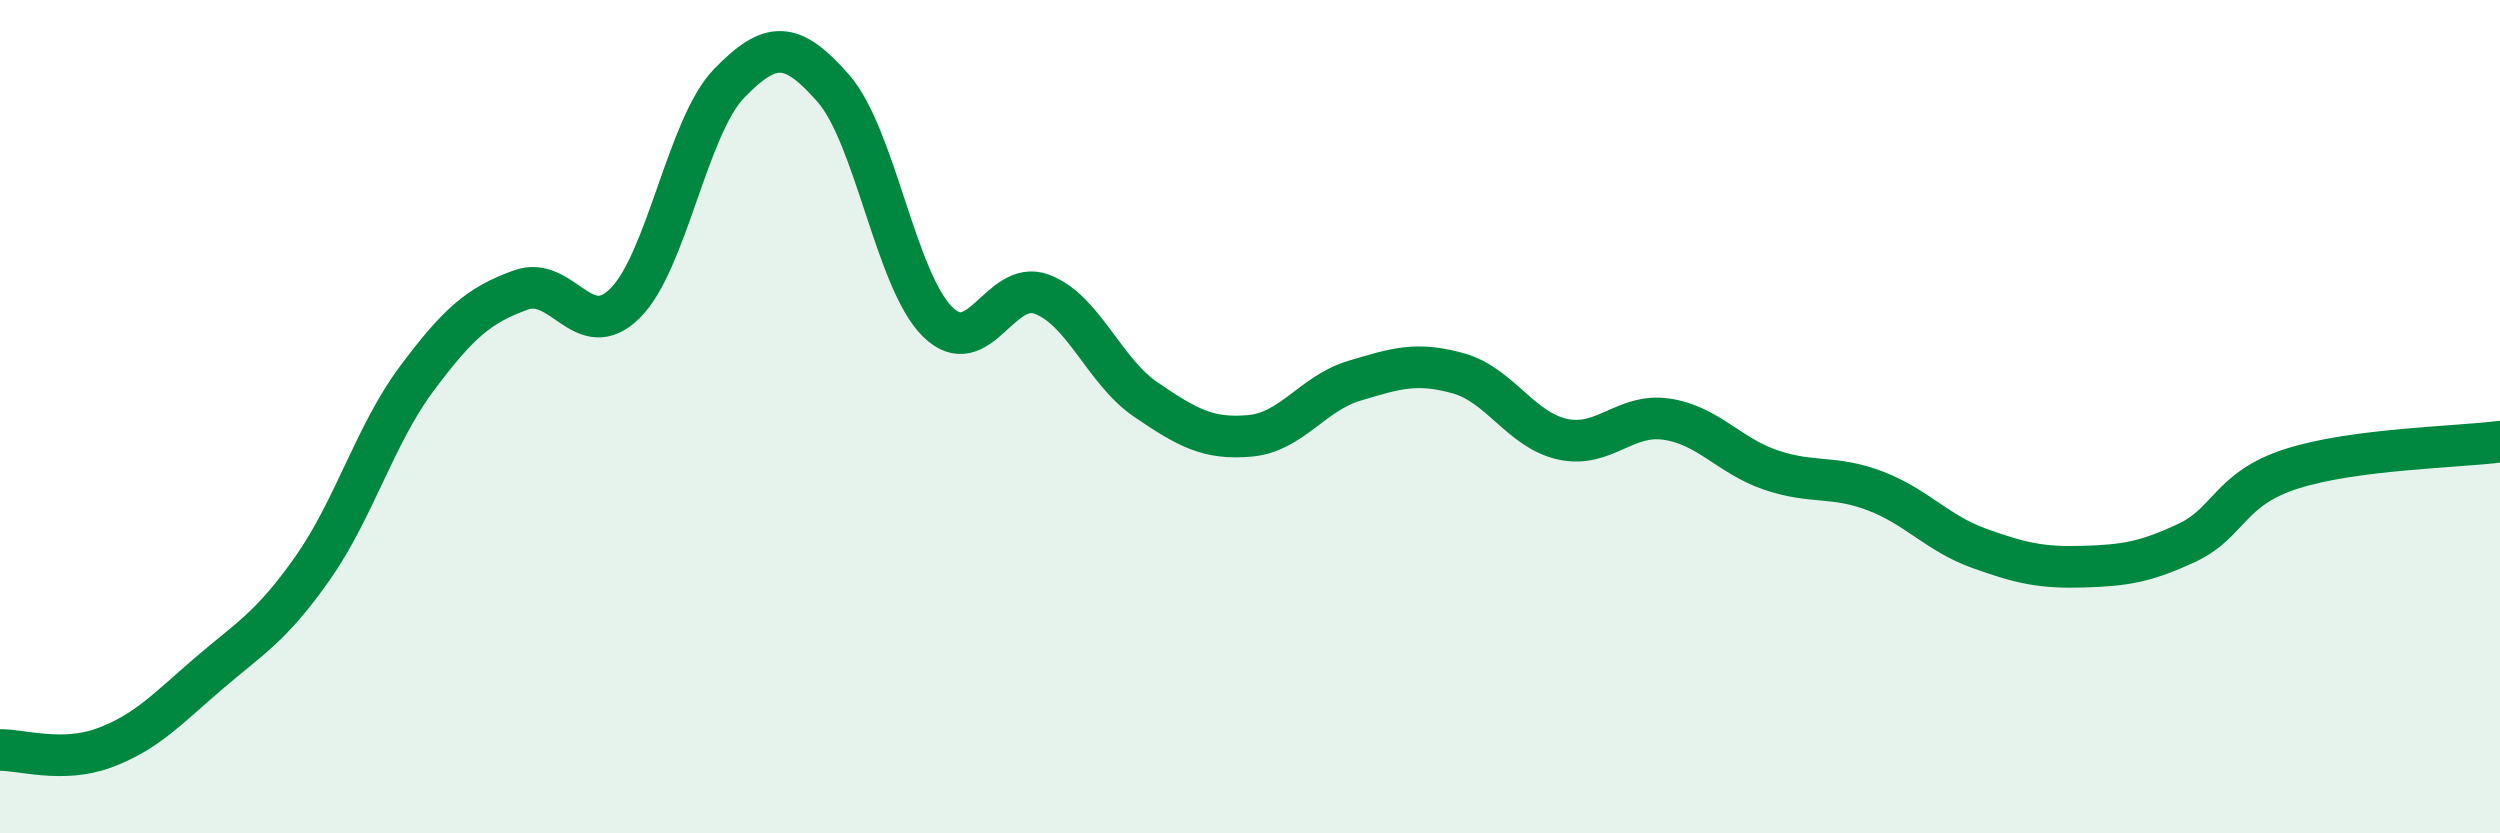
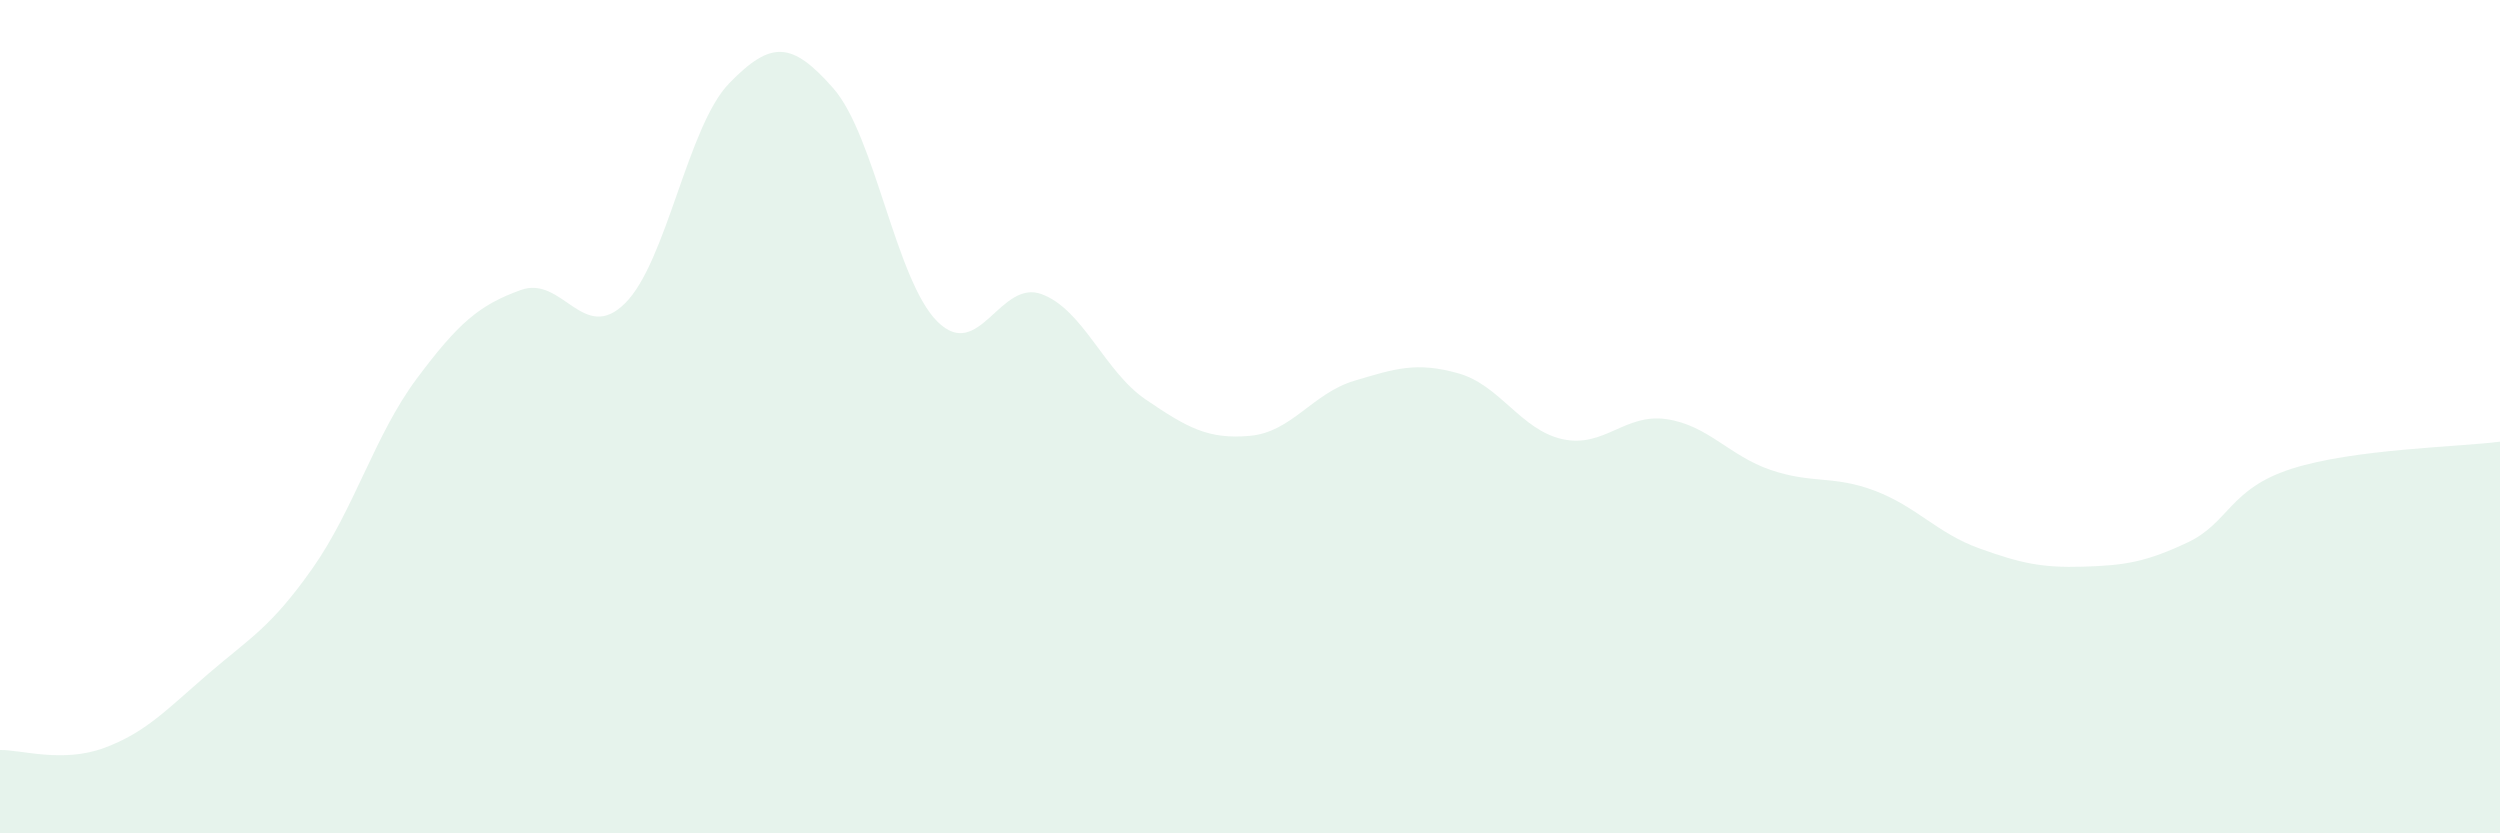
<svg xmlns="http://www.w3.org/2000/svg" width="60" height="20" viewBox="0 0 60 20">
  <path d="M 0,18 C 0.5,17.99 1.5,18.32 2.5,17.95 C 3.5,17.58 4,17.03 5,16.17 C 6,15.31 6.5,15.06 7.5,13.64 C 8.5,12.22 9,10.43 10,9.09 C 11,7.75 11.5,7.32 12.5,6.96 C 13.5,6.6 14,8.27 15,7.28 C 16,6.29 16.5,3.03 17.5,2 C 18.5,0.97 19,0.98 20,2.12 C 21,3.26 21.5,6.73 22.5,7.72 C 23.5,8.71 24,6.69 25,7.06 C 26,7.43 26.5,8.91 27.5,9.59 C 28.5,10.27 29,10.55 30,10.46 C 31,10.37 31.5,9.44 32.5,9.14 C 33.5,8.84 34,8.68 35,8.96 C 36,9.24 36.5,10.32 37.5,10.54 C 38.5,10.76 39,9.91 40,10.06 C 41,10.21 41.5,10.94 42.5,11.28 C 43.5,11.62 44,11.4 45,11.78 C 46,12.16 46.5,12.8 47.5,13.16 C 48.5,13.52 49,13.63 50,13.6 C 51,13.57 51.5,13.49 52.5,13.02 C 53.5,12.55 53.5,11.73 55,11.25 C 56.5,10.77 59,10.73 60,10.6L60 20L0 20Z" fill="#008740" opacity="0.1" stroke-linecap="round" stroke-linejoin="round" />
-   <path d="M 0,18 C 0.5,17.99 1.5,18.32 2.5,17.95 C 3.5,17.58 4,17.03 5,16.17 C 6,15.31 6.5,15.06 7.5,13.64 C 8.5,12.22 9,10.43 10,9.09 C 11,7.75 11.5,7.32 12.5,6.96 C 13.5,6.6 14,8.27 15,7.28 C 16,6.29 16.5,3.03 17.5,2 C 18.5,0.97 19,0.98 20,2.12 C 21,3.26 21.5,6.73 22.5,7.72 C 23.5,8.71 24,6.69 25,7.06 C 26,7.43 26.5,8.91 27.5,9.59 C 28.5,10.27 29,10.55 30,10.46 C 31,10.37 31.5,9.44 32.5,9.14 C 33.5,8.84 34,8.68 35,8.96 C 36,9.24 36.5,10.32 37.5,10.54 C 38.5,10.76 39,9.91 40,10.06 C 41,10.21 41.5,10.94 42.5,11.28 C 43.5,11.62 44,11.4 45,11.78 C 46,12.16 46.5,12.8 47.5,13.16 C 48.5,13.52 49,13.63 50,13.6 C 51,13.57 51.5,13.49 52.5,13.02 C 53.5,12.55 53.5,11.73 55,11.25 C 56.5,10.77 59,10.73 60,10.6" stroke="#008740" stroke-width="1" fill="none" stroke-linecap="round" stroke-linejoin="round" />
</svg>